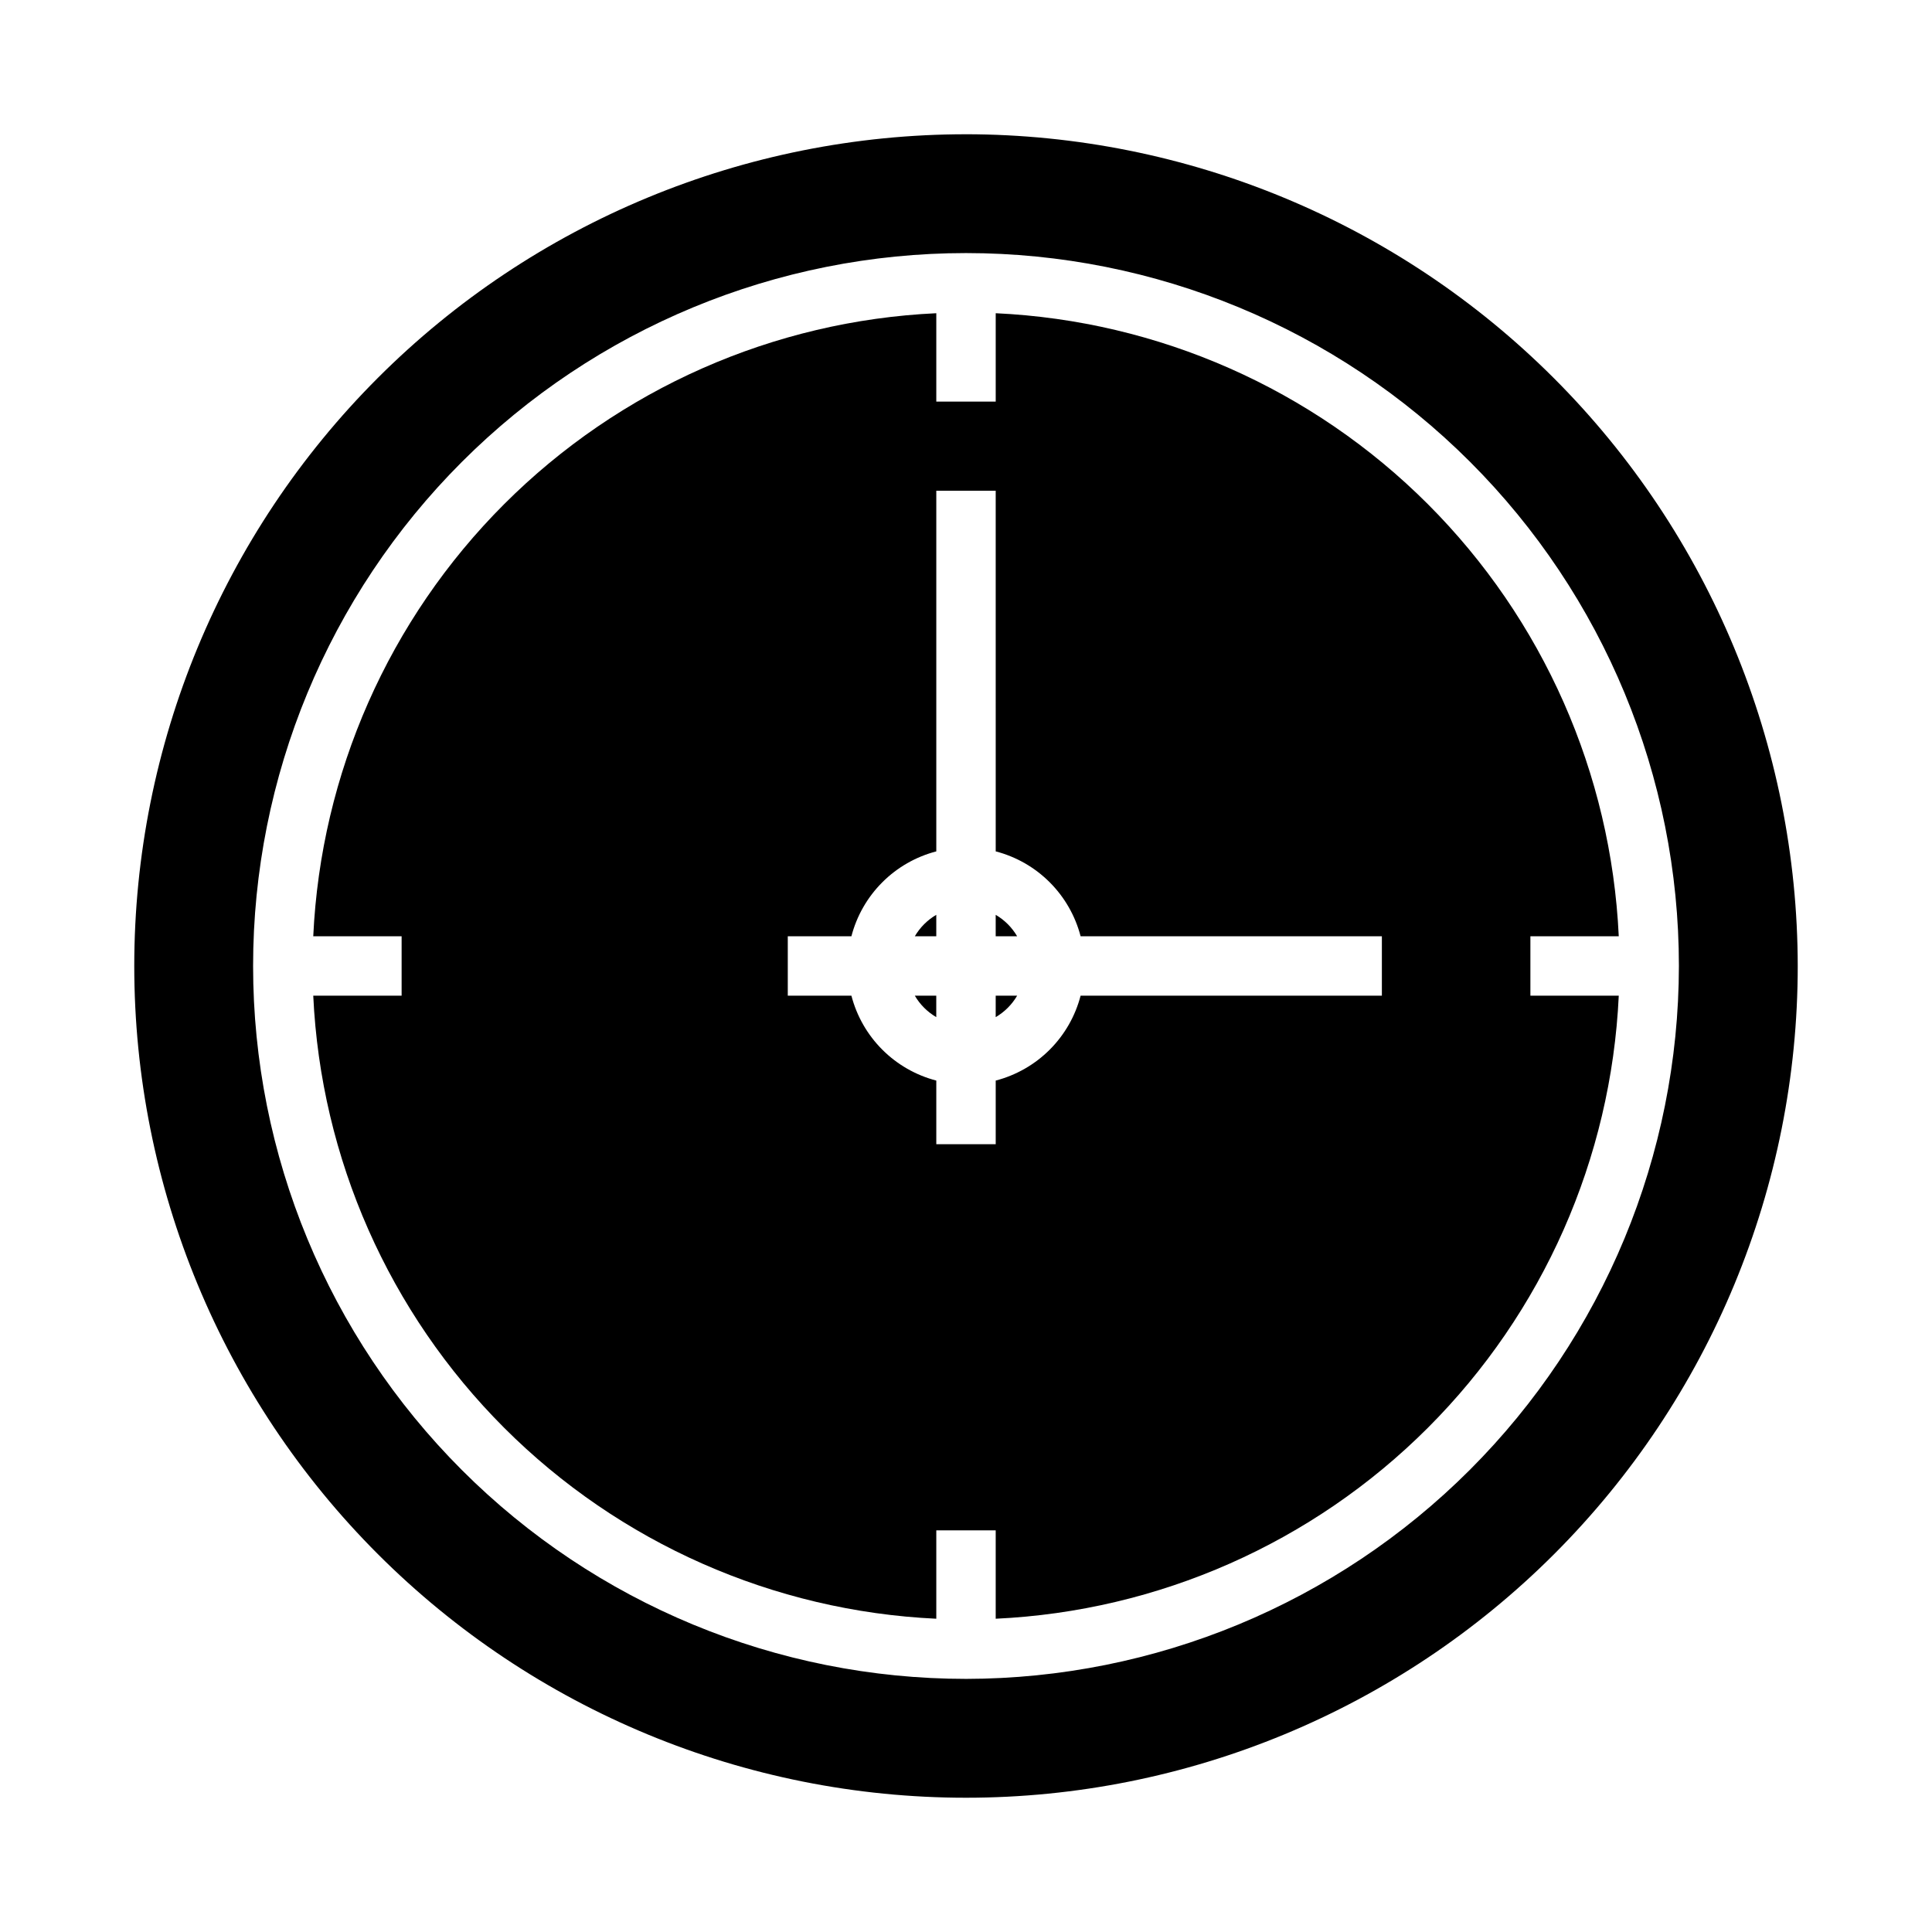
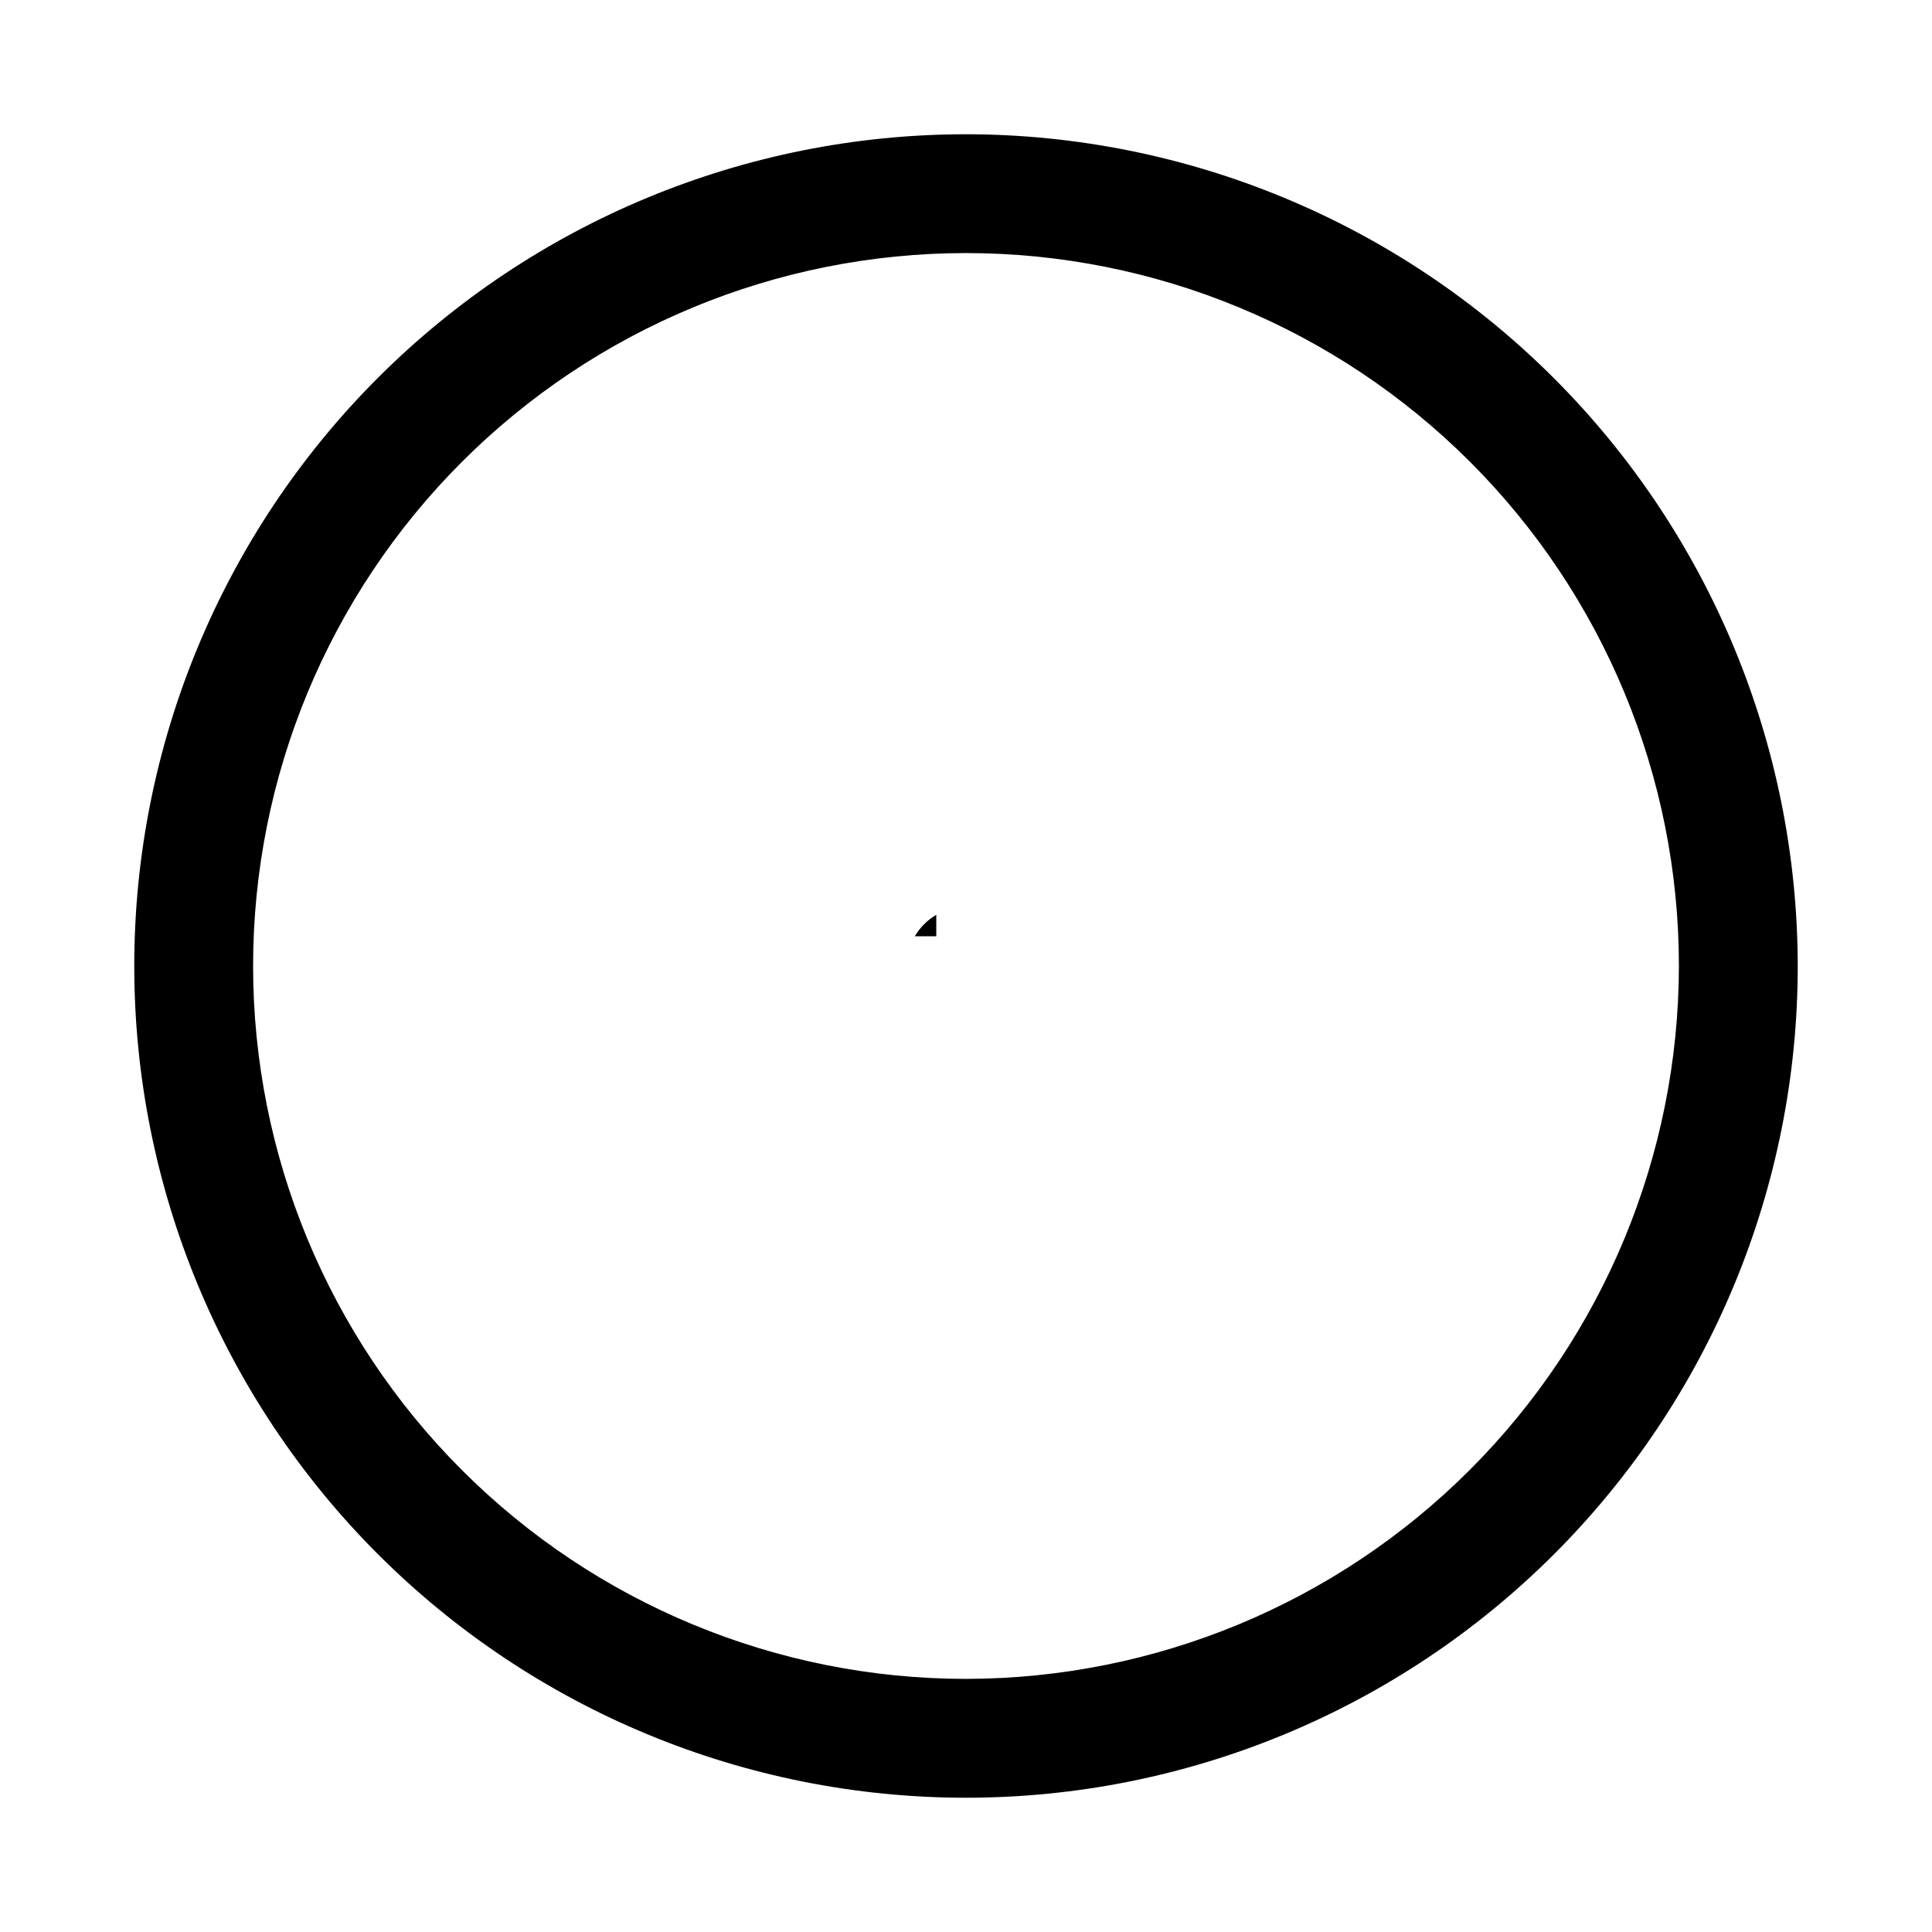
<svg xmlns="http://www.w3.org/2000/svg" fill="#000000" width="800px" height="800px" version="1.1" viewBox="144 144 512 512">
  <g>
-     <path d="m407.87 413.55c2.352-1.375 4.309-3.332 5.684-5.684h-5.684z" />
    <path d="m386.44 392.12h5.684v-5.684c-2.348 1.375-4.309 3.336-5.684 5.684z" />
-     <path d="m392.12 413.55v-5.684h-5.684c1.375 2.352 3.336 4.309 5.684 5.684z" />
-     <path d="m407.87 386.44v5.684h5.684c-1.375-2.348-3.332-4.309-5.684-5.684z" />
    <path d="m400 179.58c-58.461 0-114.52 23.223-155.86 64.559s-64.559 97.398-64.559 155.86c0 58.457 23.223 114.52 64.559 155.86 41.336 41.336 97.398 64.559 155.86 64.559 58.457 0 114.52-23.223 155.86-64.559 41.336-41.336 64.559-97.398 64.559-155.86-0.066-58.438-23.309-114.46-64.633-155.79-41.32-41.324-97.344-64.566-155.78-64.633zm0 409.34c-50.109 0-98.164-19.902-133.59-55.336-35.43-35.43-55.336-83.484-55.336-133.59 0-50.109 19.906-98.164 55.336-133.59s83.484-55.336 133.59-55.336c50.105 0 98.16 19.906 133.59 55.336 35.434 35.43 55.336 83.484 55.336 133.59-0.059 50.086-19.98 98.109-55.398 133.53-35.418 35.418-83.441 55.34-133.53 55.398z" />
-     <path d="m549.57 392.12h23.418c-2.012-43.141-20.055-83.98-50.594-114.52-30.539-30.539-71.379-48.582-114.52-50.594v23.418h-15.746v-23.418c-43.141 2.012-83.98 20.055-114.52 50.594-30.539 30.539-48.582 71.379-50.594 114.52h23.418v15.742l-23.418 0.004c2.012 43.141 20.055 83.98 50.594 114.52 30.539 30.539 71.379 48.582 114.52 50.594v-23.418h15.742v23.418h0.004c43.141-2.012 83.98-20.055 114.52-50.594s48.582-71.379 50.594-114.52h-23.418zm-39.359 15.742-79.84 0.004c-1.406 5.414-4.234 10.352-8.188 14.309-3.957 3.953-8.895 6.781-14.309 8.188v16.863h-15.746v-16.863c-5.41-1.406-10.352-4.234-14.305-8.188-3.957-3.957-6.785-8.895-8.191-14.309h-16.863v-15.746h16.863c1.406-5.41 4.234-10.352 8.191-14.305 3.953-3.957 8.895-6.785 14.305-8.191v-95.582h15.742l0.004 95.582c5.414 1.406 10.352 4.234 14.309 8.191 3.953 3.953 6.781 8.895 8.188 14.305h79.84z" />
  </g>
</svg>